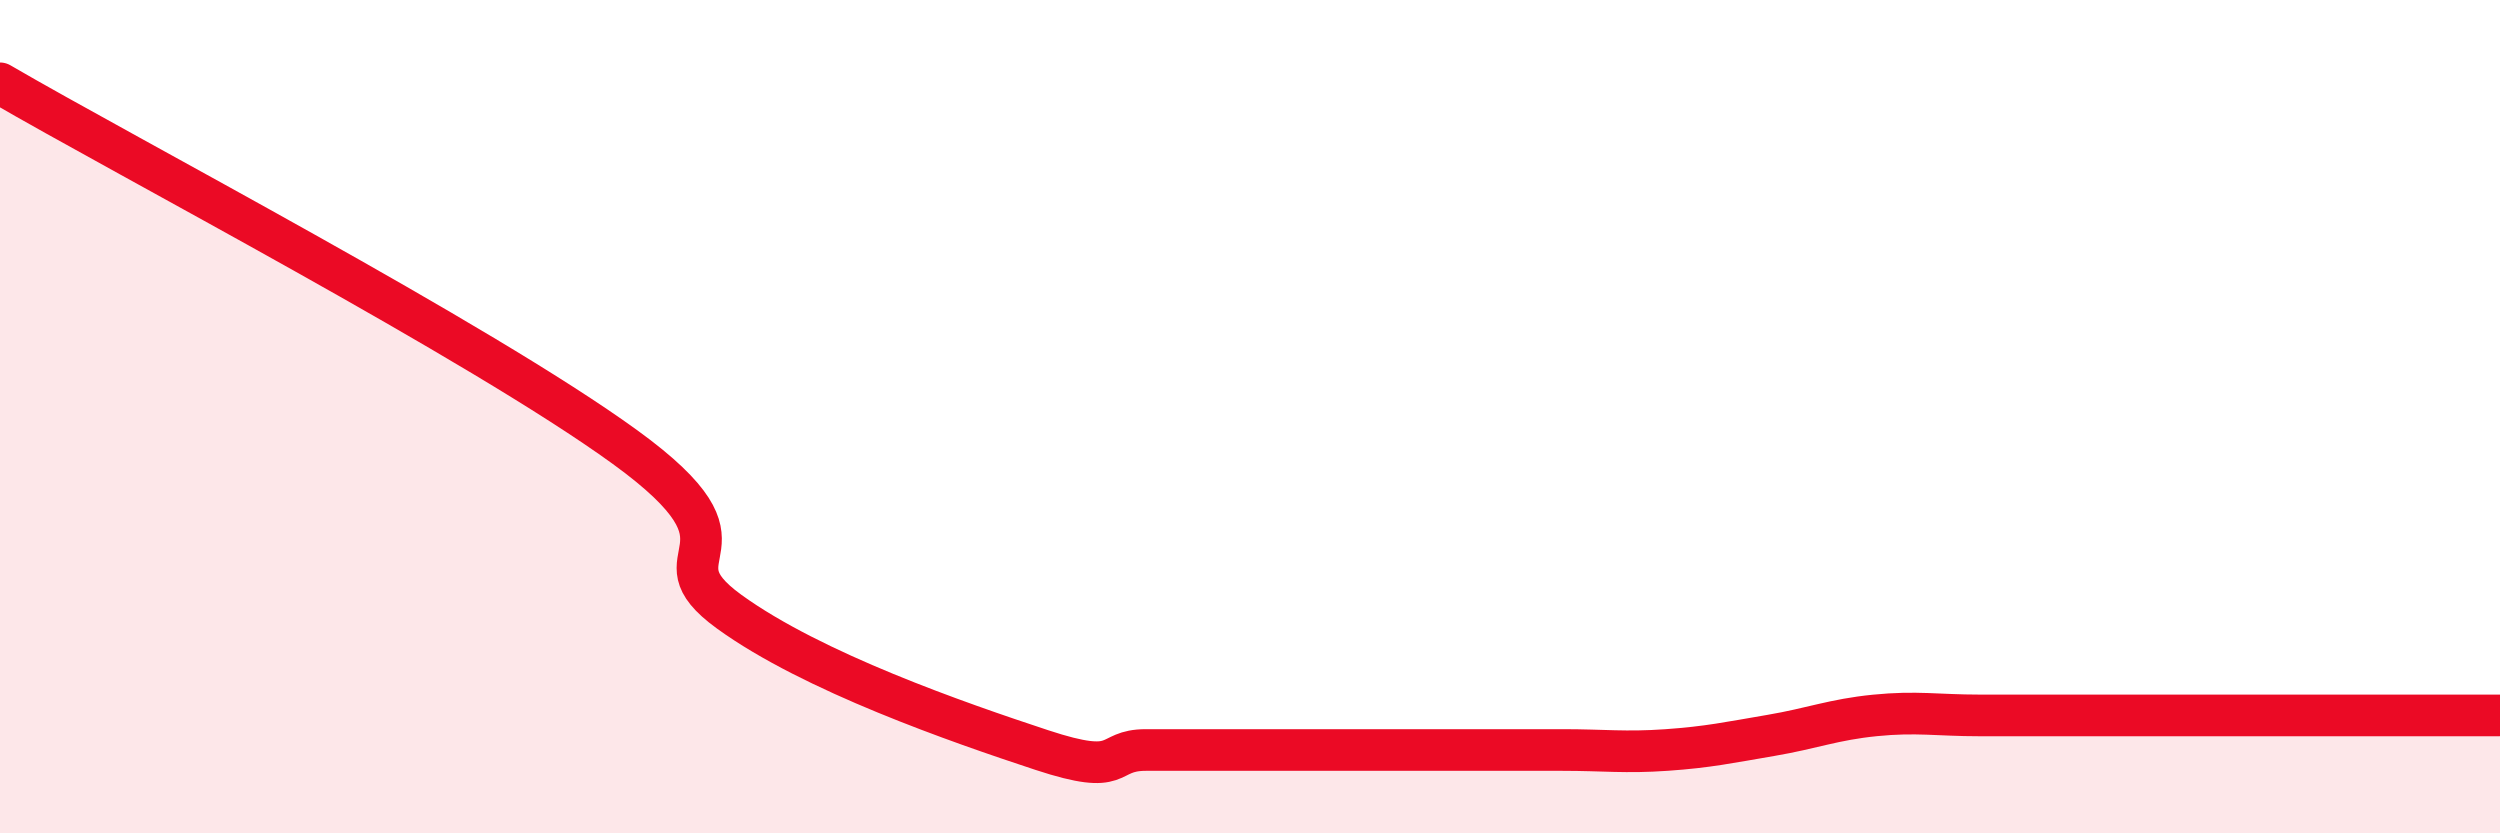
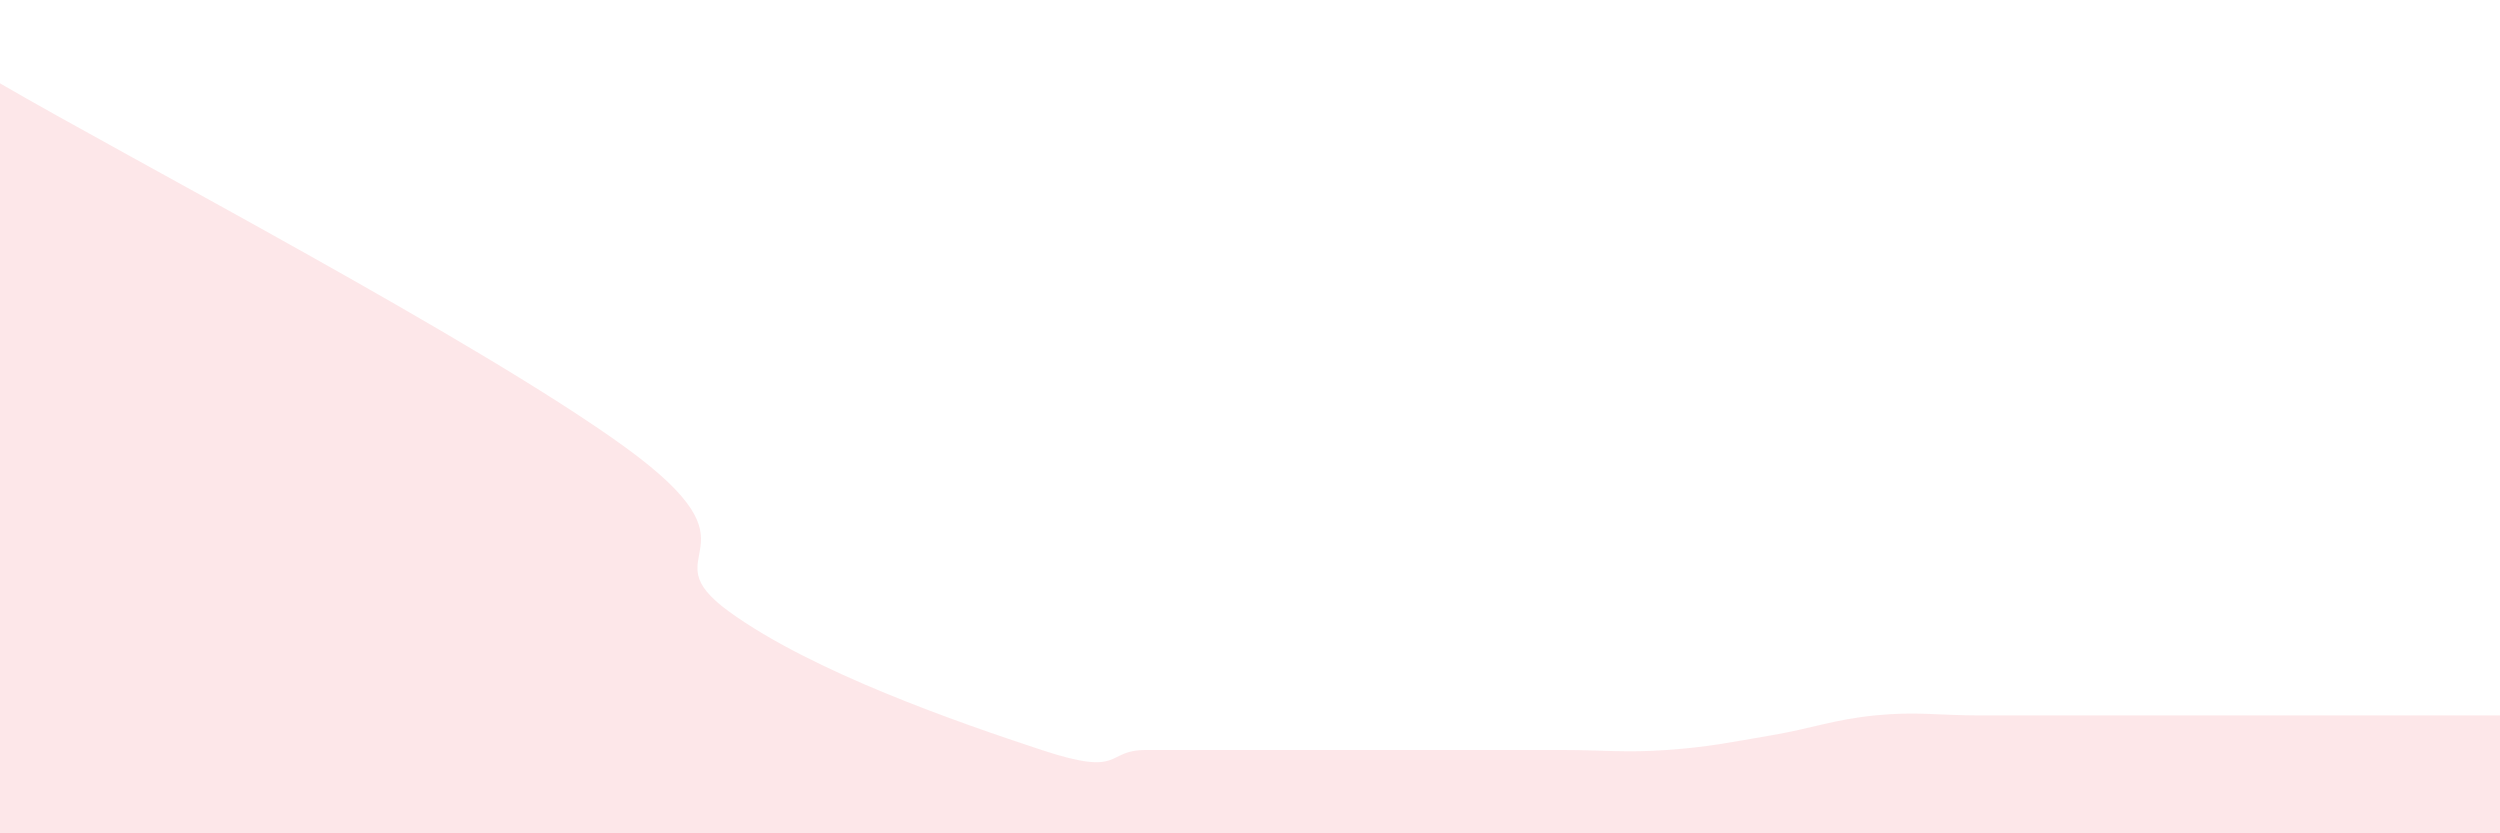
<svg xmlns="http://www.w3.org/2000/svg" width="60" height="20" viewBox="0 0 60 20">
  <path d="M 0,2 C 3,3.75 11.5,8.19 15,10.73 C 18.5,13.27 15.5,13.23 17.5,14.68 C 19.5,16.13 23,17.34 25,18 C 27,18.66 26.5,18 27.5,18 C 28.5,18 29,18 30,18 C 31,18 31.5,18 32.5,18 C 33.5,18 34,18 35,18 C 36,18 36.5,18 37.5,18 C 38.5,18 39,18.07 40,18 C 41,17.93 41.5,17.82 42.5,17.65 C 43.5,17.48 44,17.27 45,17.17 C 46,17.07 46.5,17.17 47.5,17.17 C 48.5,17.17 49,17.17 50,17.17 C 51,17.17 51.5,17.17 52.5,17.17 C 53.5,17.17 53.5,17.17 55,17.17 C 56.5,17.17 59,17.17 60,17.17L60 20L0 20Z" fill="#EB0A25" opacity="0.1" stroke-linecap="round" stroke-linejoin="round" />
-   <path d="M 0,2 C 3,3.75 11.5,8.19 15,10.73 C 18.5,13.27 15.5,13.23 17.5,14.68 C 19.5,16.13 23,17.34 25,18 C 27,18.66 26.5,18 27.5,18 C 28.5,18 29,18 30,18 C 31,18 31.5,18 32.5,18 C 33.5,18 34,18 35,18 C 36,18 36.5,18 37.5,18 C 38.5,18 39,18.07 40,18 C 41,17.93 41.5,17.82 42.5,17.65 C 43.5,17.48 44,17.27 45,17.17 C 46,17.07 46.5,17.17 47.5,17.17 C 48.5,17.17 49,17.17 50,17.17 C 51,17.17 51.5,17.17 52.5,17.17 C 53.5,17.17 53.5,17.17 55,17.17 C 56.5,17.17 59,17.17 60,17.17" stroke="#EB0A25" stroke-width="1" fill="none" stroke-linecap="round" stroke-linejoin="round" />
</svg>